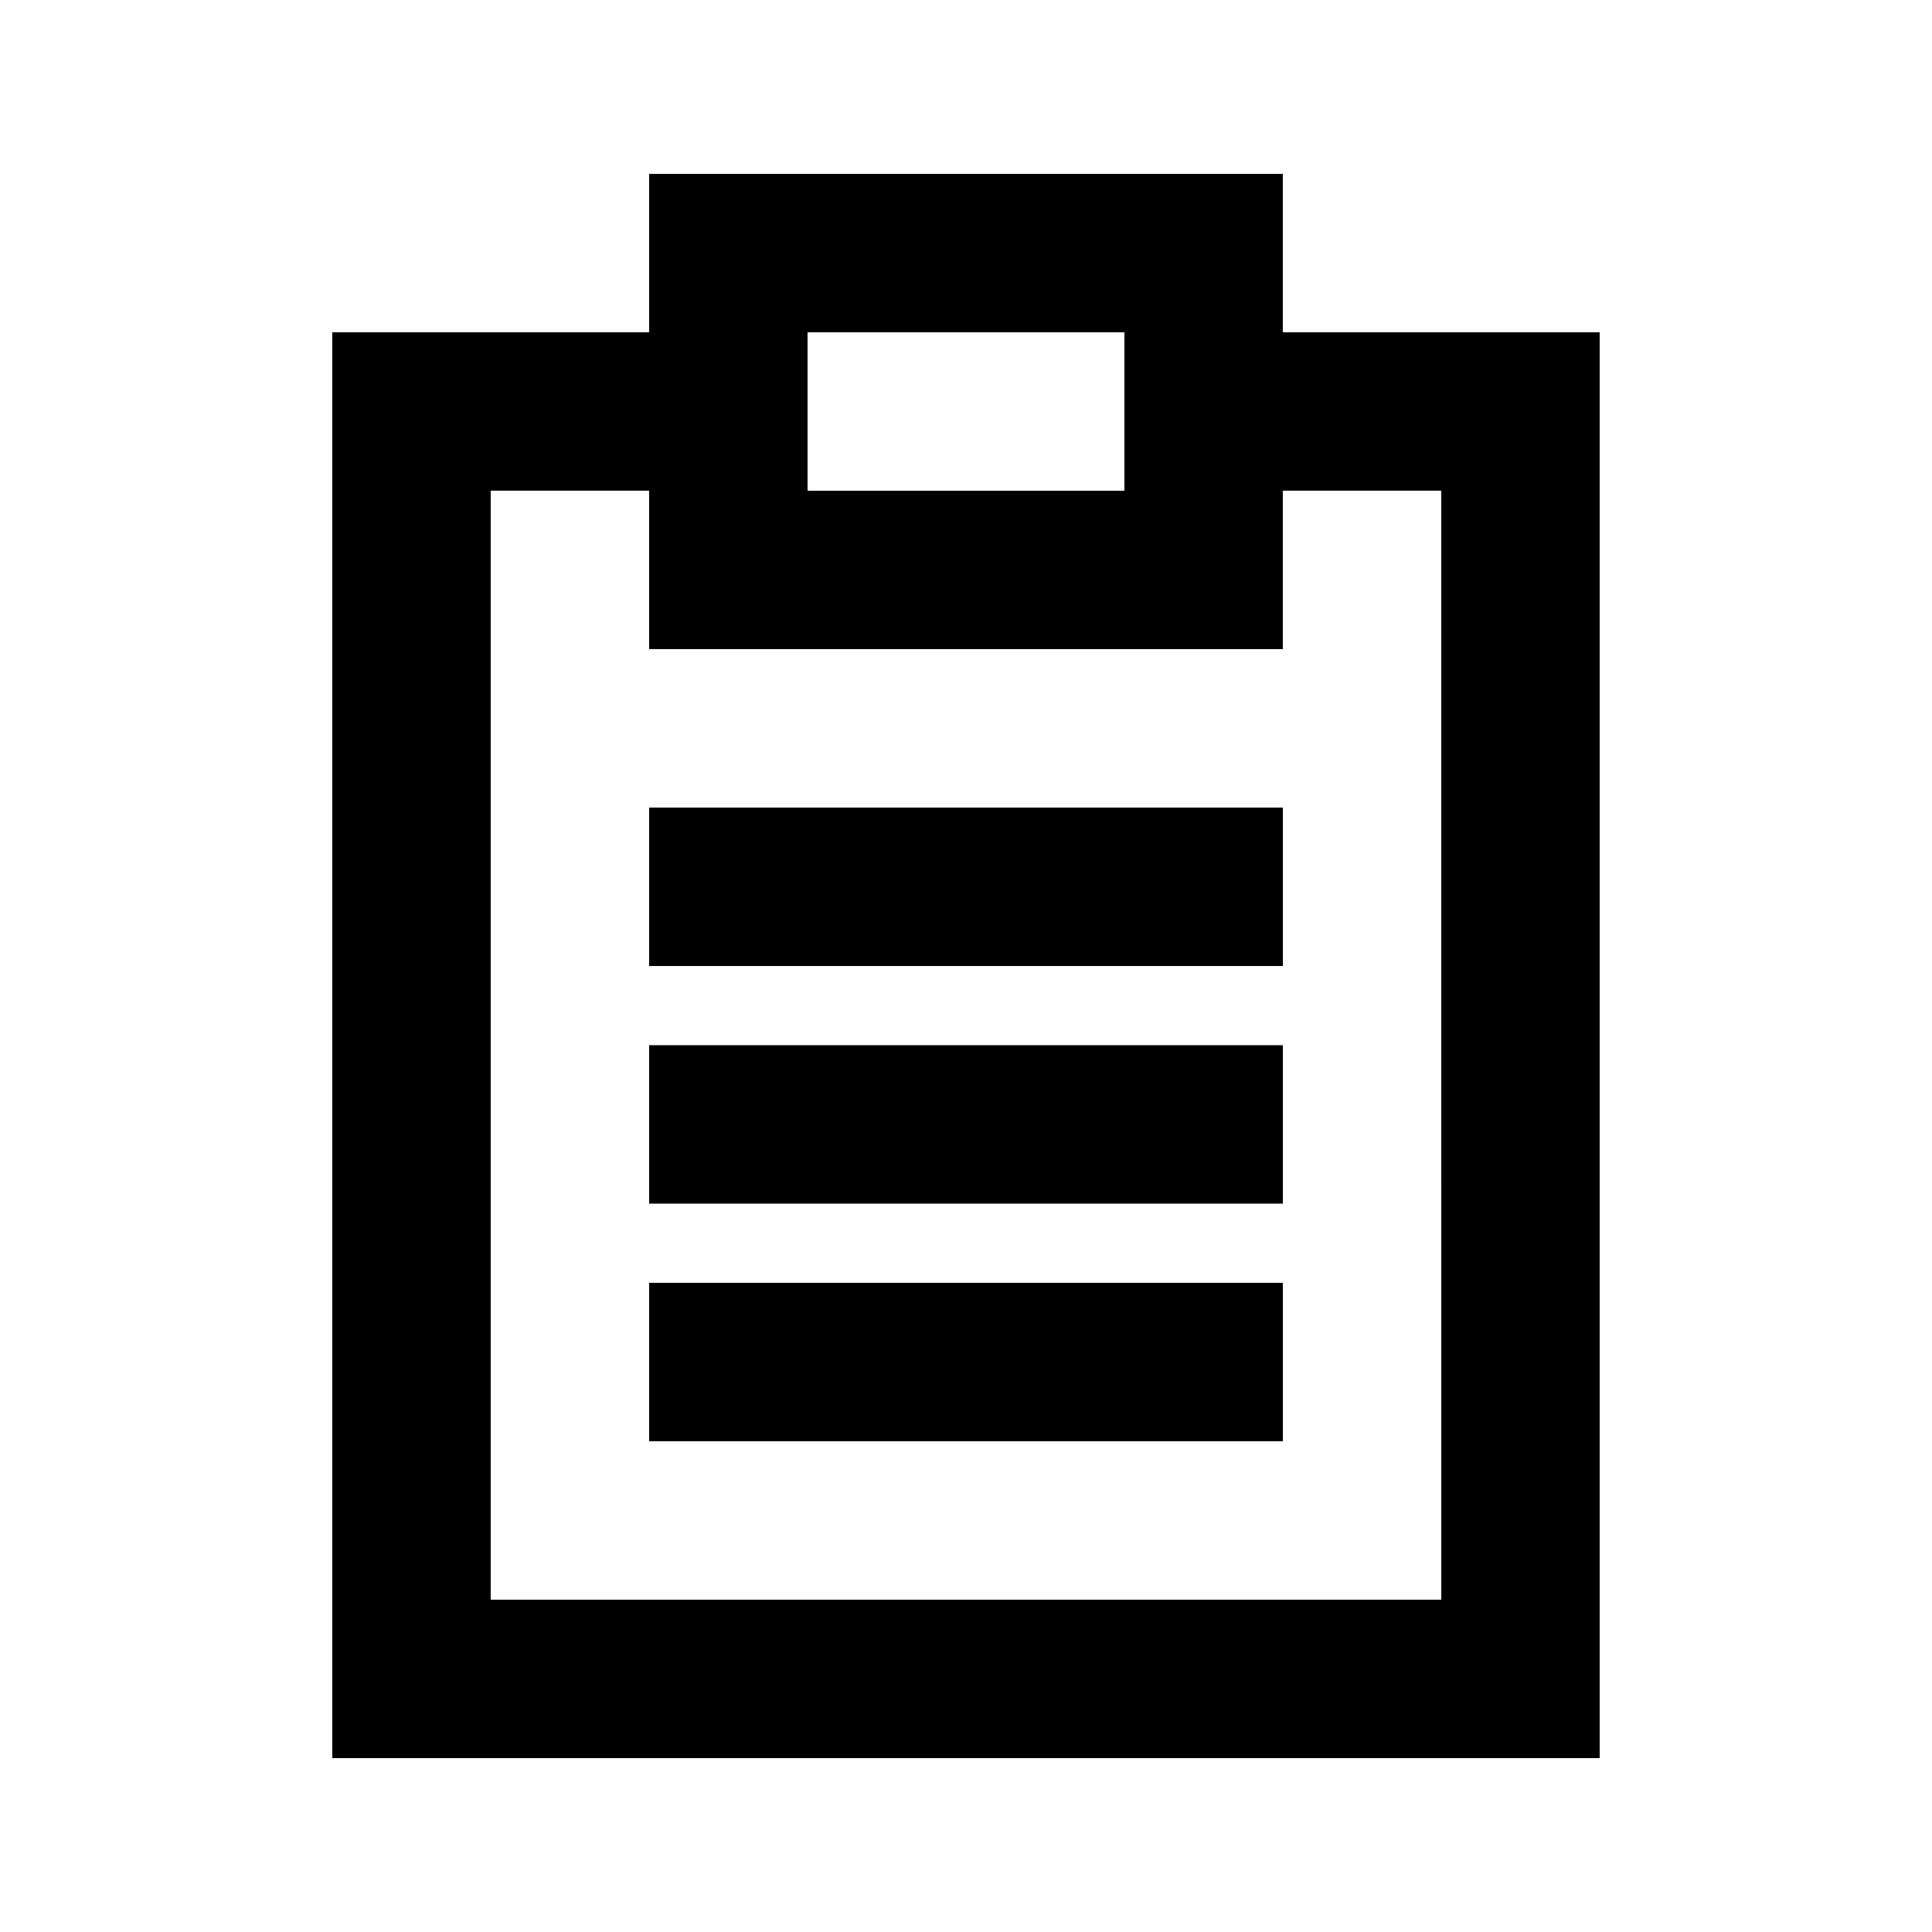
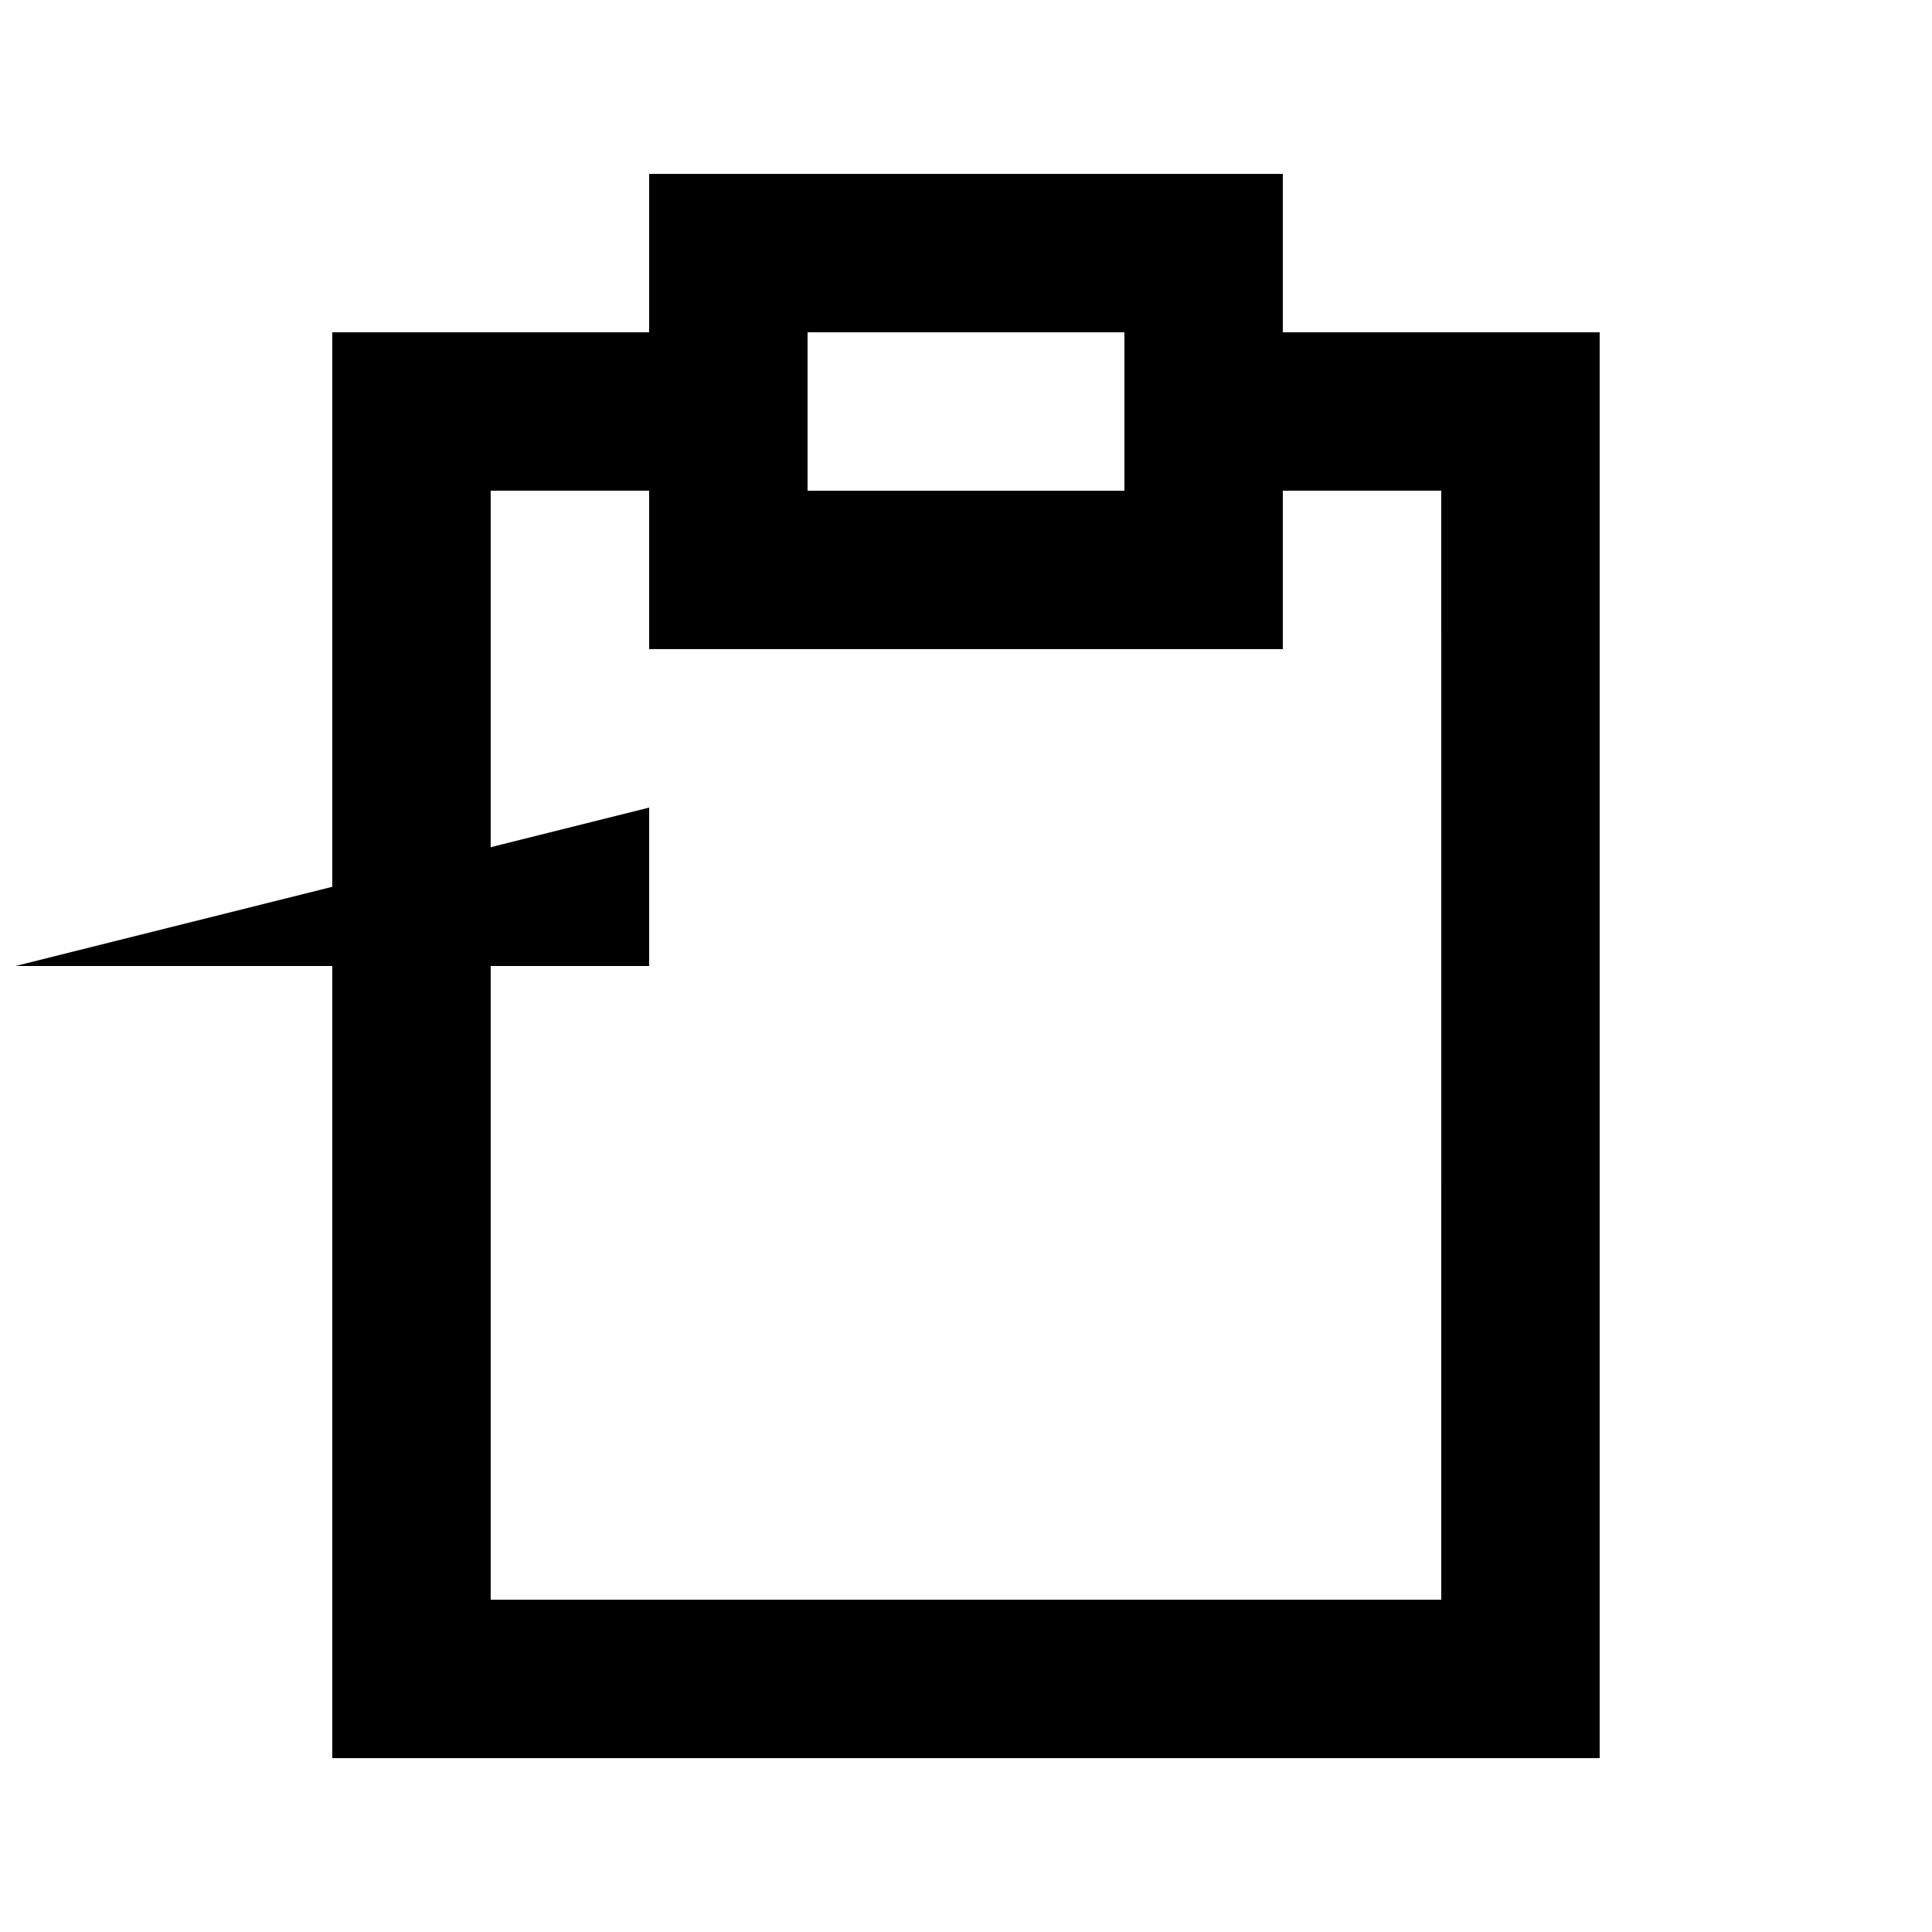
<svg xmlns="http://www.w3.org/2000/svg" fill="#000000" width="800px" height="800px" version="1.1" viewBox="144 144 512 512">
  <g>
    <path d="m567.93 232.06h-83.969v-41.984h-167.93v41.984h-83.969v377.86h335.87zm-209.92 0h83.969v41.984h-83.969zm167.94 335.87h-251.91v-293.89h41.984v41.984h167.94l-0.004-41.984h41.984z" />
-     <path d="m316.03 358.02h167.94v41.984h-167.94z" />
-     <path d="m316.03 420.99h167.94v41.984h-167.94z" />
-     <path d="m316.03 483.96h167.94v41.984h-167.94z" />
+     <path d="m316.03 358.02v41.984h-167.94z" />
  </g>
</svg>